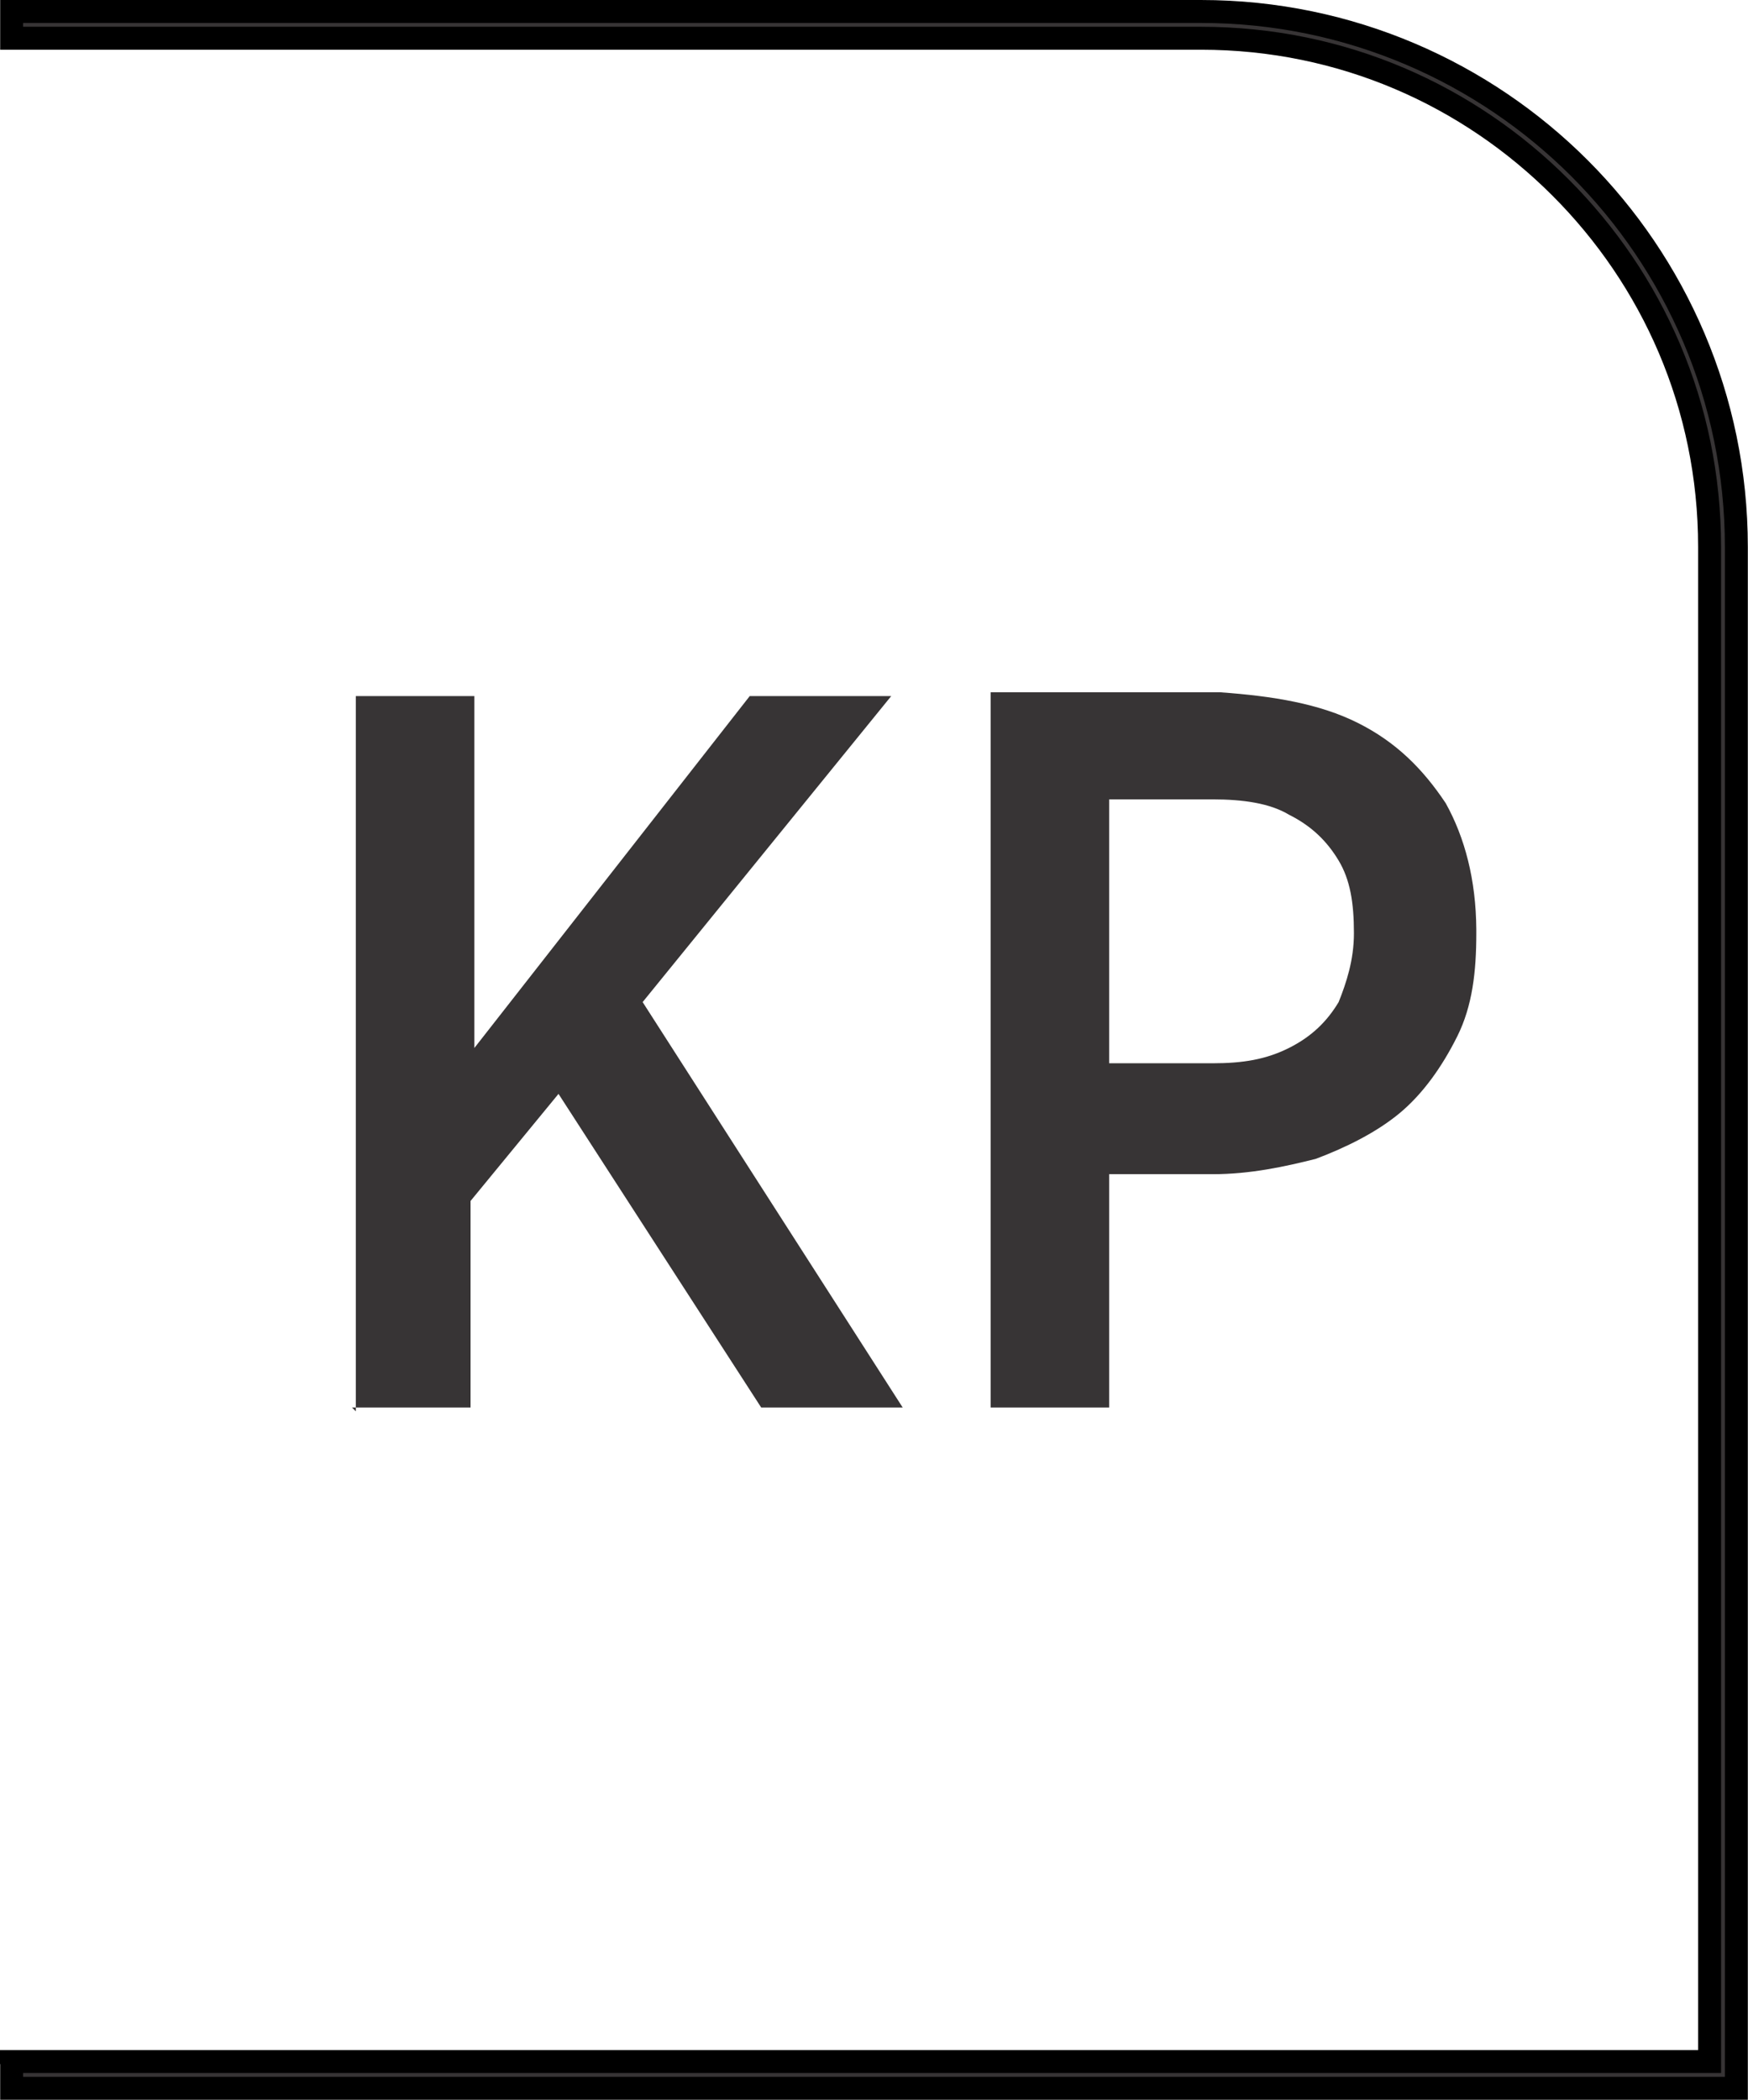
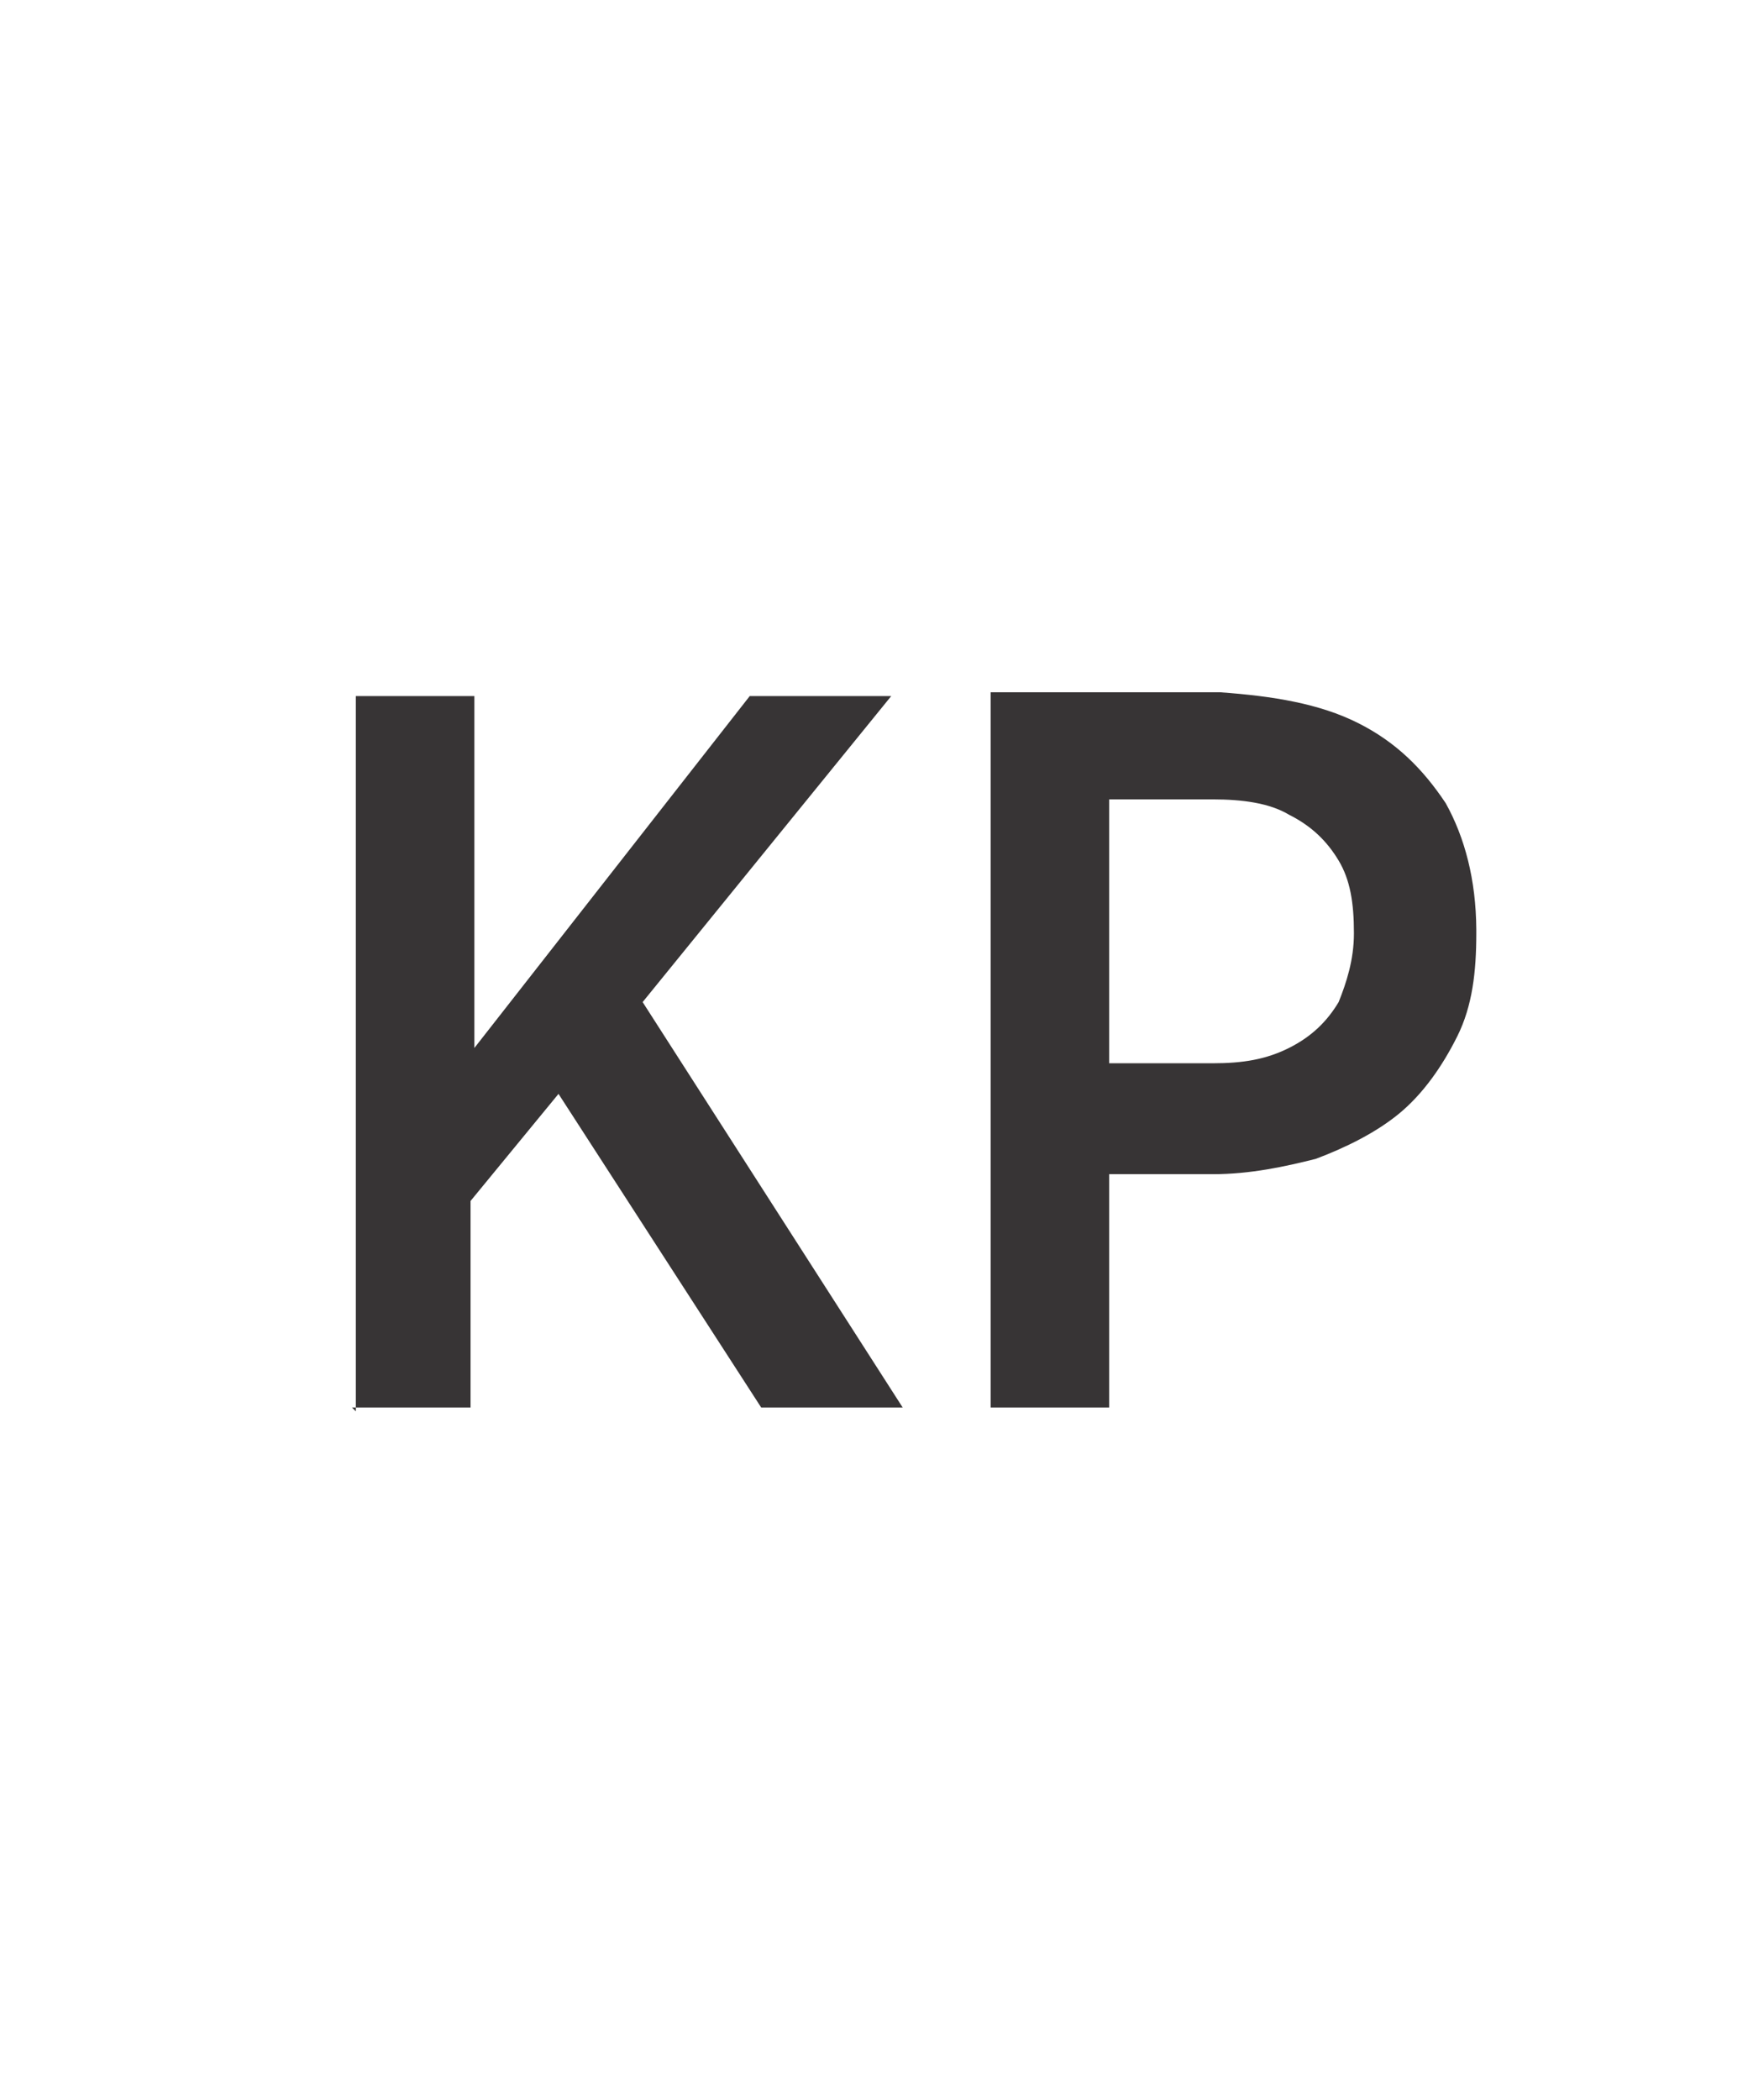
<svg xmlns="http://www.w3.org/2000/svg" xml:space="preserve" width="7.256mm" height="8.715mm" style="shape-rendering:geometricPrecision; text-rendering:geometricPrecision; image-rendering:optimizeQuality; fill-rule:evenodd; clip-rule:evenodd" viewBox="0 0 0.457 0.549">
  <defs>
    <style type="text/css">
   
    .str0 {stroke:black;stroke-width:0.006}
    .fil0 {fill:#373435;fill-rule:nonzero}
   
  </style>
  </defs>
  <g id="Layer_x0020_1">
-     <path class="fil0 str0" d="M0.003 0.539l0.444 0 0 -0.396c0,-0.037 -0.015,-0.07 -0.039,-0.094 -0.024,-0.024 -0.057,-0.039 -0.094,-0.039l-0.311 0 0 -0.007 0.311 0c0.039,0 0.074,0.016 0.099,0.041 0.025,0.025 0.041,0.06 0.041,0.099l0 0.403 -0.451 0 0 -0.007z" />
    <path class="fil0" d="M0.092 0.368l0.031 0 0 -0.054 0.023 -0.028 0.053 0.082 0.037 0 -0.068 -0.106 0.065 -0.08 -0.037 0 -0.072 0.092 0 -0.092 -0.031 0 0 0.187zm0.167 0l0.031 0 0 -0.061 0.027 0c0.01,-0 0.019,-0.002 0.027,-0.004 0.008,-0.003 0.016,-0.007 0.022,-0.012 0.006,-0.005 0.011,-0.012 0.015,-0.02 0.004,-0.008 0.005,-0.017 0.005,-0.027l0 -0.001c-8.82431e-005,-0.013 -0.003,-0.024 -0.008,-0.033 -0.006,-0.009 -0.013,-0.016 -0.023,-0.021 -0.01,-0.005 -0.022,-0.007 -0.036,-0.008l-0.06 0 0 0.187zm0.031 -0.089l0 -0.07 0.027 0c0.008,0 0.015,0.001 0.02,0.004 0.006,0.003 0.01,0.007 0.013,0.012 0.003,0.005 0.004,0.011 0.004,0.019l0 0c0,0.007 -0.002,0.013 -0.004,0.018 -0.003,0.005 -0.007,0.009 -0.013,0.012 -0.006,0.003 -0.012,0.004 -0.02,0.004l-0.027 0z" />
  </g>
</svg>